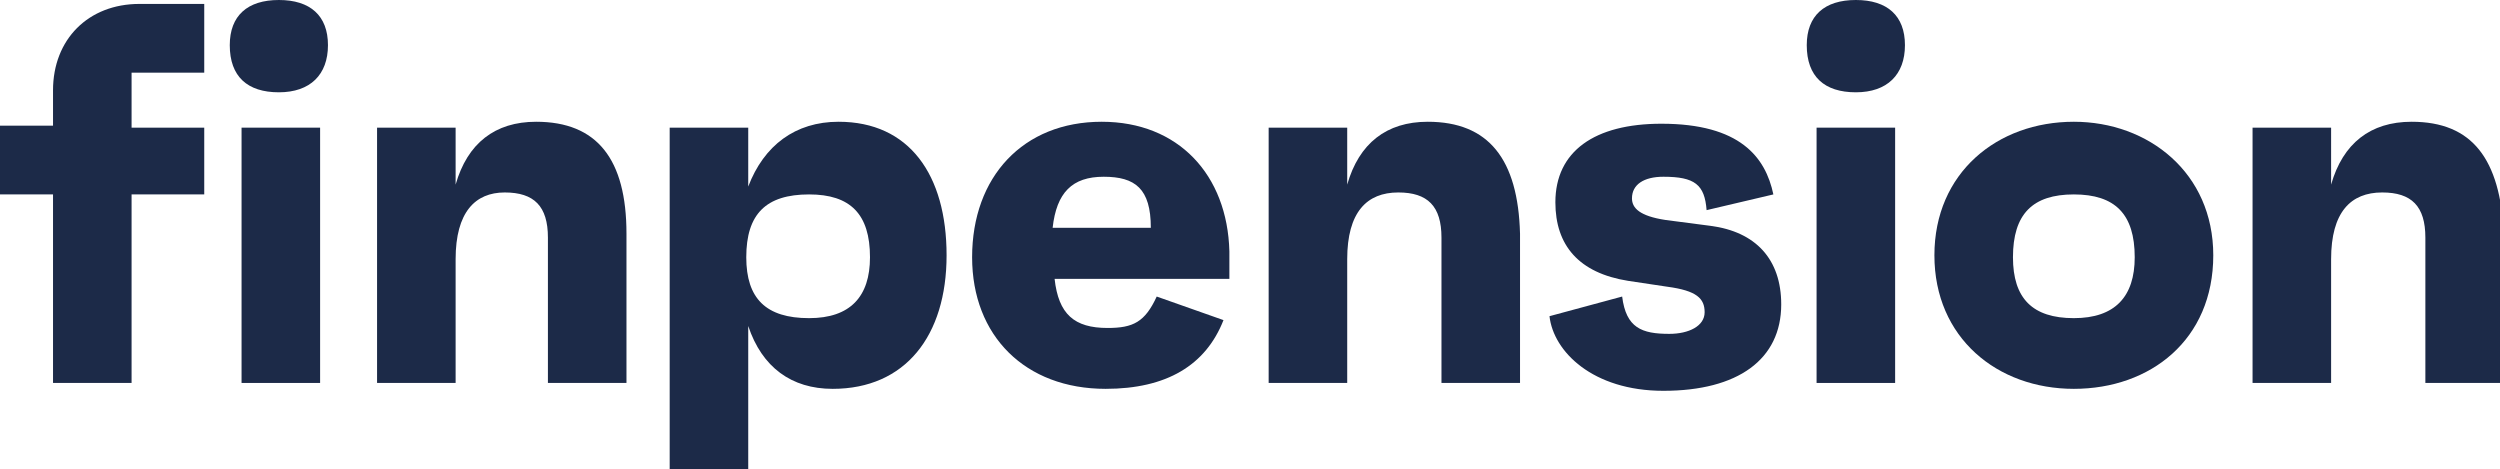
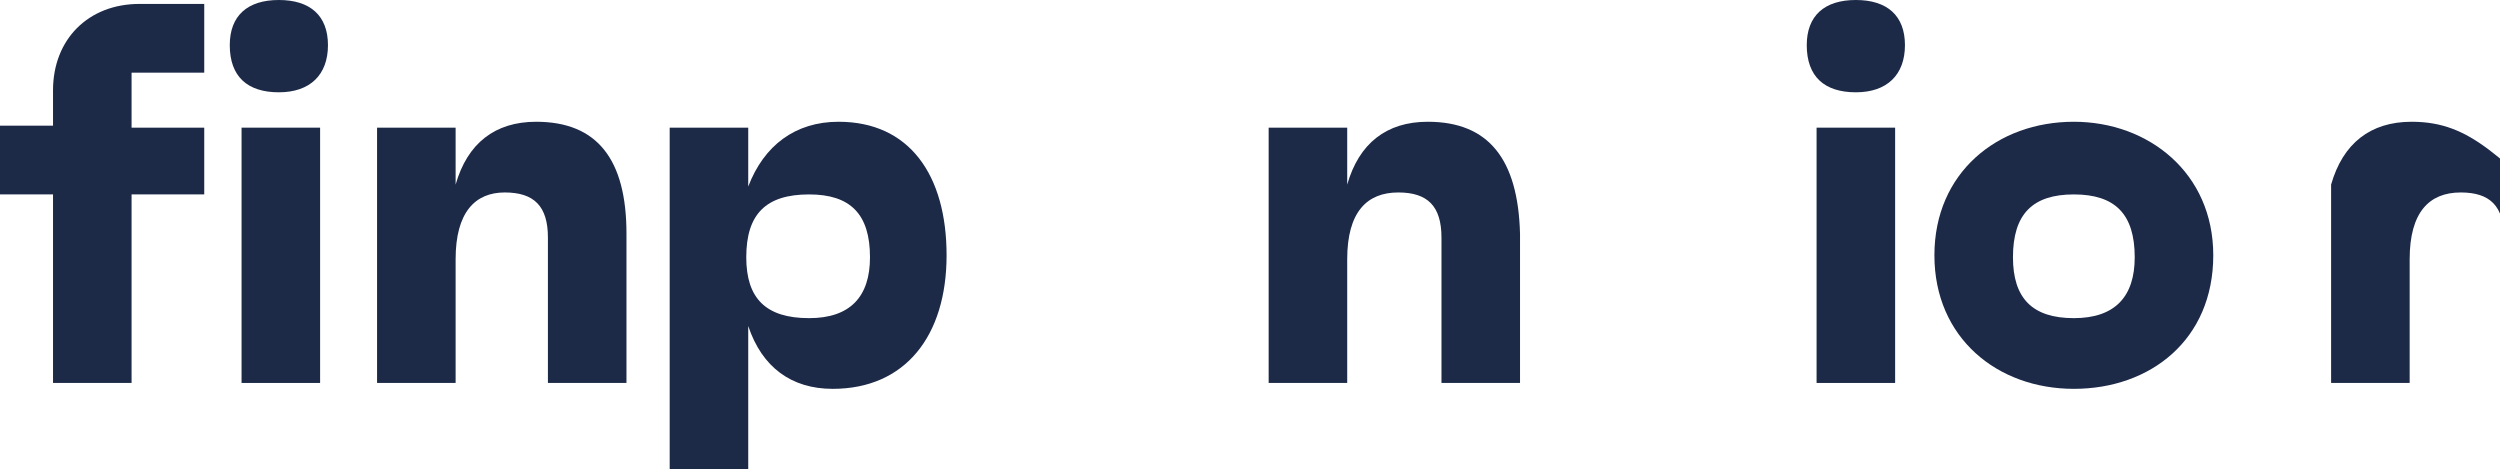
<svg xmlns="http://www.w3.org/2000/svg" version="1.1" id="Ebene_1" x="0px" y="0px" viewBox="0 0 127.3 23.9" style="enable-background:new 0 0 127.3 23.9;" xml:space="preserve">
  <style type="text/css">
	.st0{fill:#1C2A48;}
</style>
  <g>
    <path class="st0" d="M2.7,4.6v1.8H0v3.5h2.7v9.6h4V9.9h3.7V6.5H6.7V3.7h3.7V0.2H7.1C4.5,0.2,2.7,2,2.7,4.6z" />
    <rect x="12.3" y="6.5" class="st0" width="4" height="13" />
    <path class="st0" d="M14.2,0c-1.6,0-2.5,0.8-2.5,2.3c0,1.6,0.9,2.4,2.5,2.4c1.6,0,2.5-0.9,2.5-2.4C16.7,0.8,15.8,0,14.2,0z" />
    <path class="st0" d="M27.3,6.2c-2.1,0-3.5,1.1-4.1,3.2V6.5h-4v13h4v-6.3c0-2.4,1-3.4,2.5-3.4c1.5,0,2.2,0.7,2.2,2.3v7.4h4v-7.6   C31.9,8.1,30.4,6.2,27.3,6.2z" />
    <path class="st0" d="M42.7,6.2c-2.2,0-3.8,1.2-4.6,3.3v-3h-4v17.5h4v-7.4c0.7,2.1,2.2,3.2,4.3,3.2c3.7,0,5.8-2.7,5.8-6.8   C48.2,8.9,46.3,6.2,42.7,6.2z M41.2,16.2c-2.2,0-3.2-1-3.2-3.1c0-2.2,1-3.2,3.2-3.2c2.1,0,3.1,1,3.1,3.2   C44.3,15.1,43.3,16.2,41.2,16.2z" />
-     <path class="st0" d="M56.1,6.2c-4,0-6.6,2.8-6.6,6.9c0,4,2.7,6.7,6.8,6.7c3.1,0,5.1-1.2,6-3.5l-3.4-1.2c-0.6,1.3-1.2,1.6-2.5,1.6   c-1.7,0-2.5-0.7-2.7-2.5h8.9c0-0.6,0-0.9,0-1.4C62.5,8.9,60,6.2,56.1,6.2z M53.6,11.6c0.2-1.8,1-2.6,2.6-2.6c1.6,0,2.4,0.6,2.4,2.6   H53.6z" />
    <path class="st0" d="M72.7,6.2c-2.1,0-3.5,1.1-4.1,3.2V6.5h-4v13h4v-6.3c0-2.4,1-3.4,2.6-3.4c1.5,0,2.2,0.7,2.2,2.3v7.4h4v-7.6   C77.3,8.1,75.8,6.2,72.7,6.2z" />
-     <path class="st0" d="M87.1,11.5l-2.3-0.3c-1.3-0.2-1.7-0.6-1.7-1.1c0-0.7,0.6-1.1,1.6-1.1c1.6,0,2.1,0.4,2.2,1.7l3.4-0.8   c-0.4-1.9-1.7-3.6-5.7-3.6c-3.4,0-5.4,1.4-5.4,4c0,2.2,1.2,3.6,3.7,4l2,0.3c1.5,0.2,1.9,0.6,1.9,1.3c0,0.7-0.8,1.1-1.8,1.1   c-1.4,0-2.2-0.3-2.4-1.9l-3.7,1c0.2,1.8,2.2,3.8,5.8,3.8c3.8,0,6-1.6,6-4.4C90.7,13.2,89.4,11.8,87.1,11.5z" />
    <path class="st0" d="M94.5,0C92.9,0,92,0.8,92,2.3c0,1.6,0.9,2.4,2.5,2.4c1.6,0,2.5-0.9,2.5-2.4C97,0.8,96.1,0,94.5,0z" />
    <rect x="92.5" y="6.5" class="st0" width="4" height="13" />
    <path class="st0" d="M105.6,6.2c-3.9,0-7.1,2.6-7.1,6.8c0,4.2,3.2,6.8,7.1,6.8c3.9,0,7.1-2.5,7.1-6.8   C112.7,8.8,109.4,6.2,105.6,6.2z M105.6,16.2c-2.1,0-3.1-1-3.1-3.1c0-2.2,1-3.2,3.1-3.2s3.1,1,3.1,3.2   C108.7,15.1,107.7,16.2,105.6,16.2z" />
-     <path class="st0" d="M122.8,6.2c-2.1,0-3.5,1.1-4.1,3.2V6.5h-4v13h4v-6.3c0-2.4,1-3.4,2.6-3.4c1.5,0,2.2,0.7,2.2,2.3v7.4h4v-7.6   C127.3,8.1,125.9,6.2,122.8,6.2z" />
+     <path class="st0" d="M122.8,6.2c-2.1,0-3.5,1.1-4.1,3.2V6.5v13h4v-6.3c0-2.4,1-3.4,2.6-3.4c1.5,0,2.2,0.7,2.2,2.3v7.4h4v-7.6   C127.3,8.1,125.9,6.2,122.8,6.2z" />
  </g>
</svg>